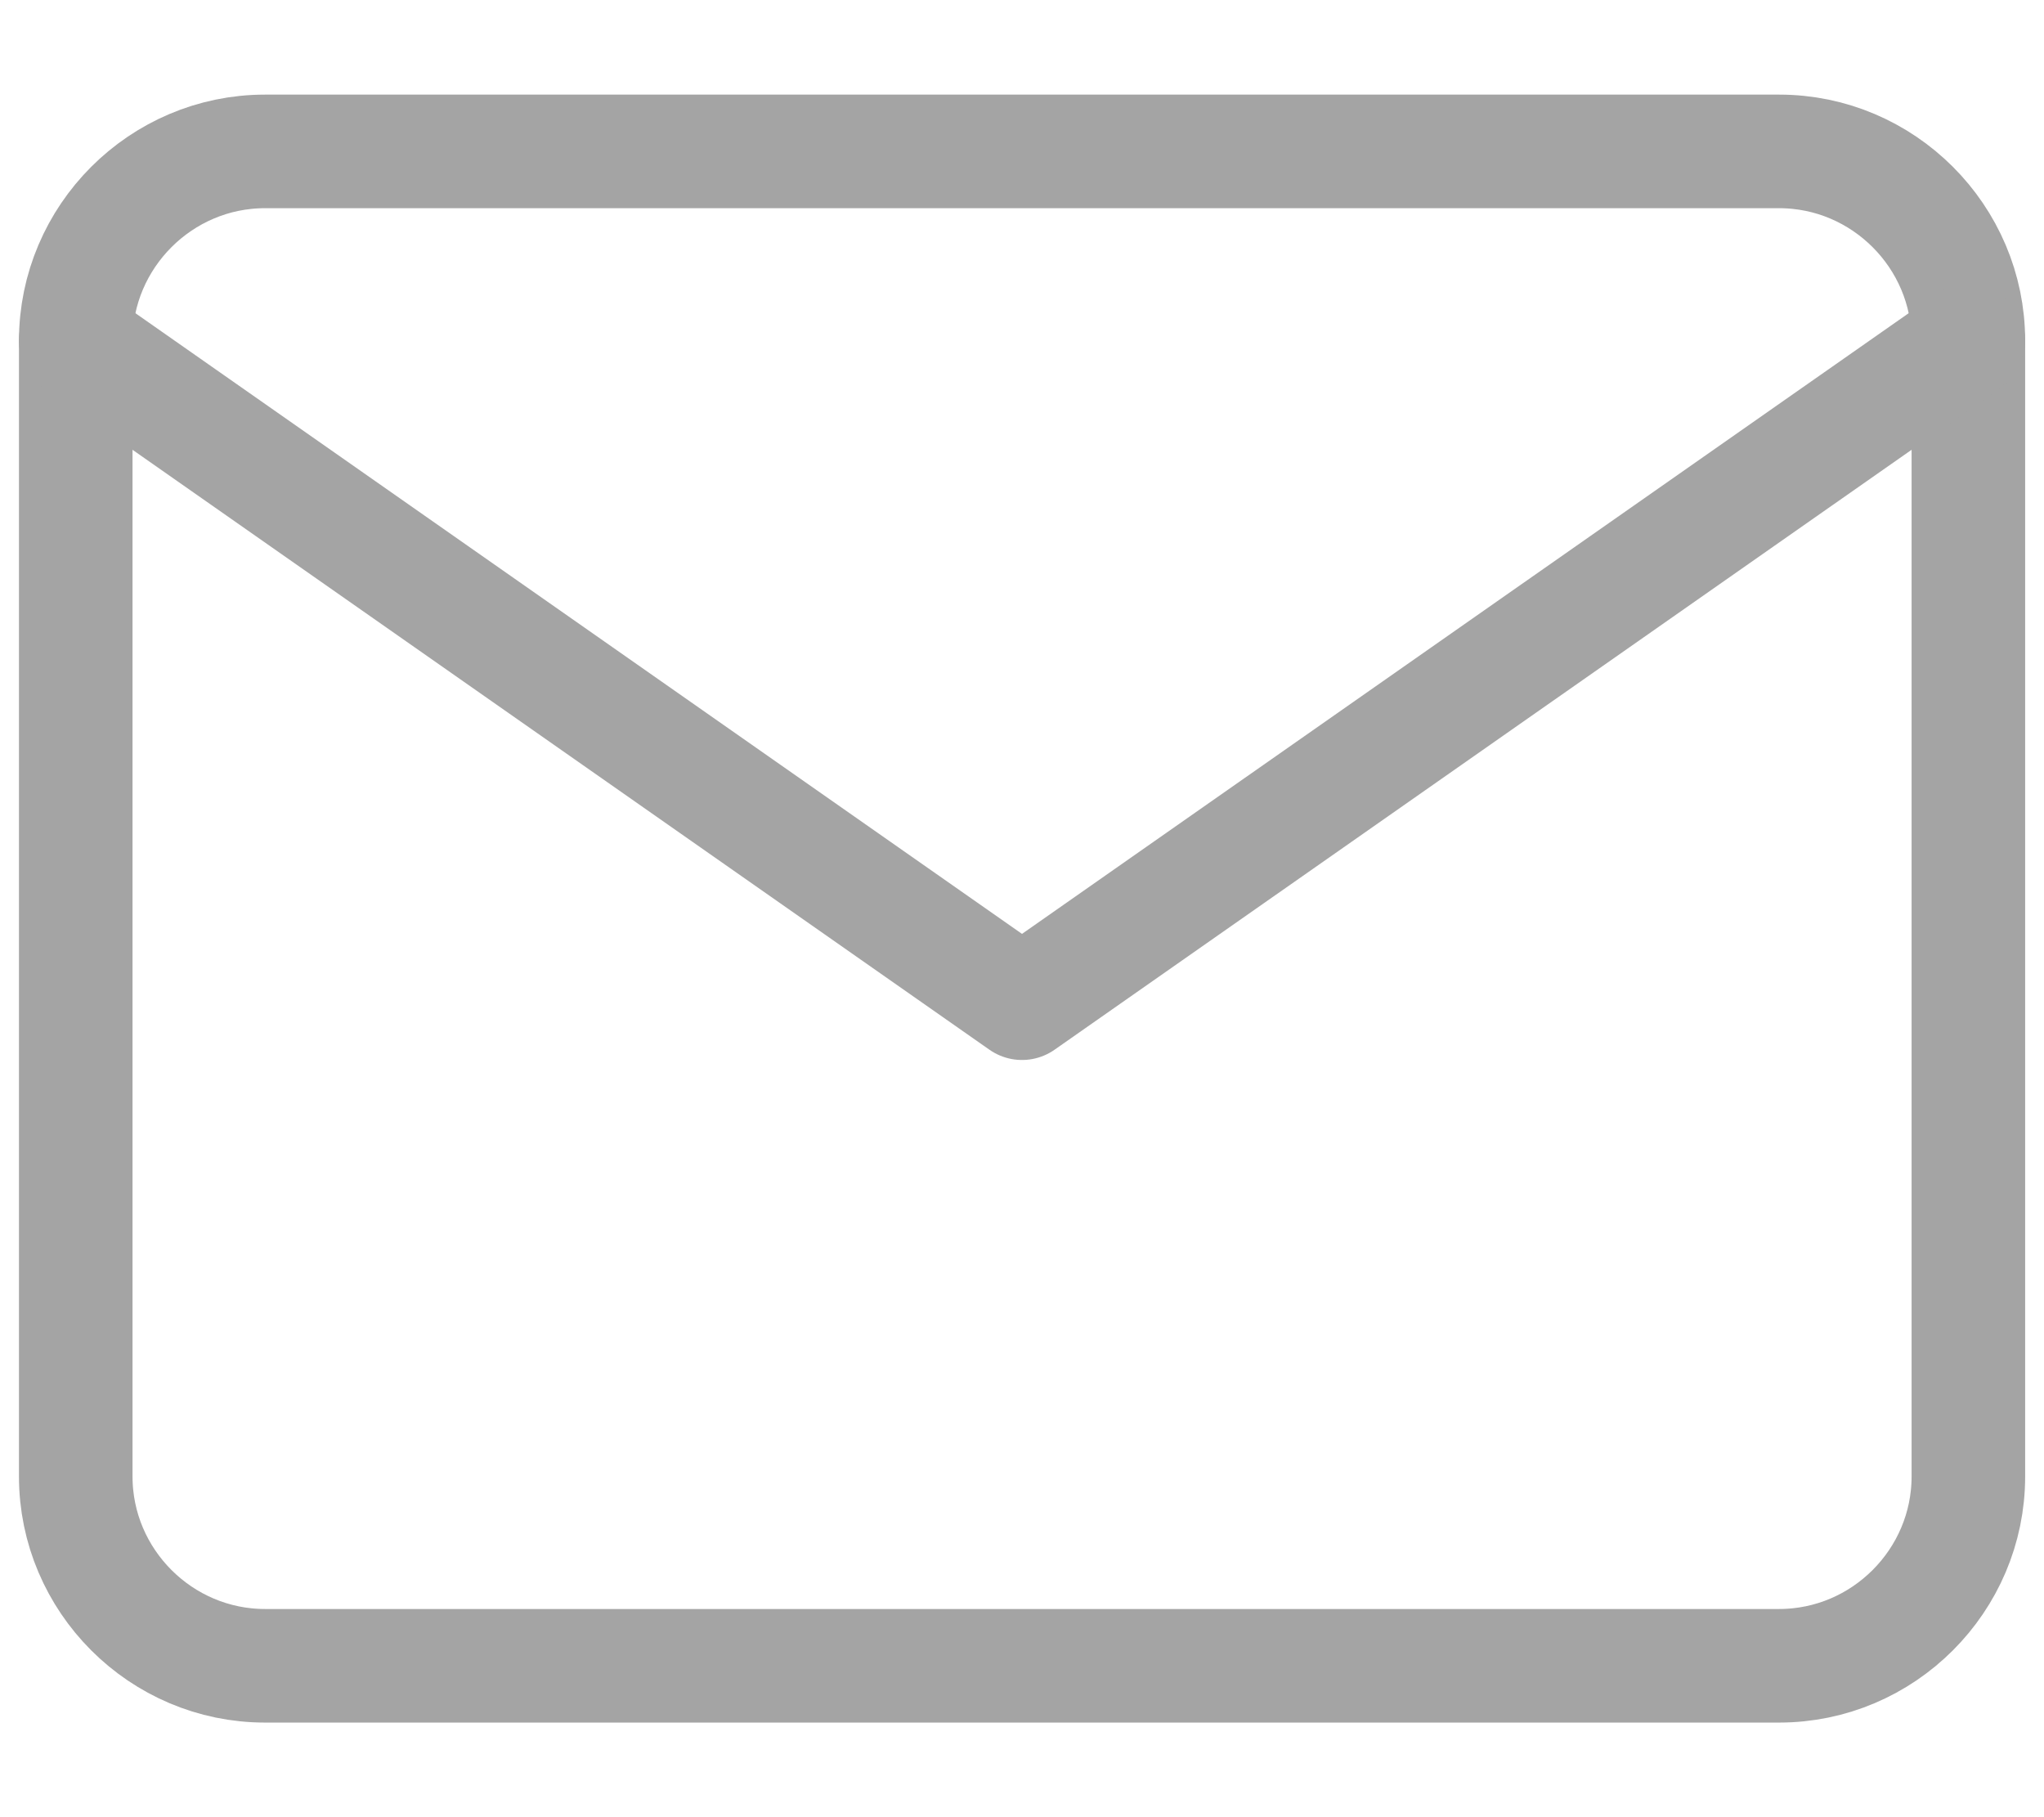
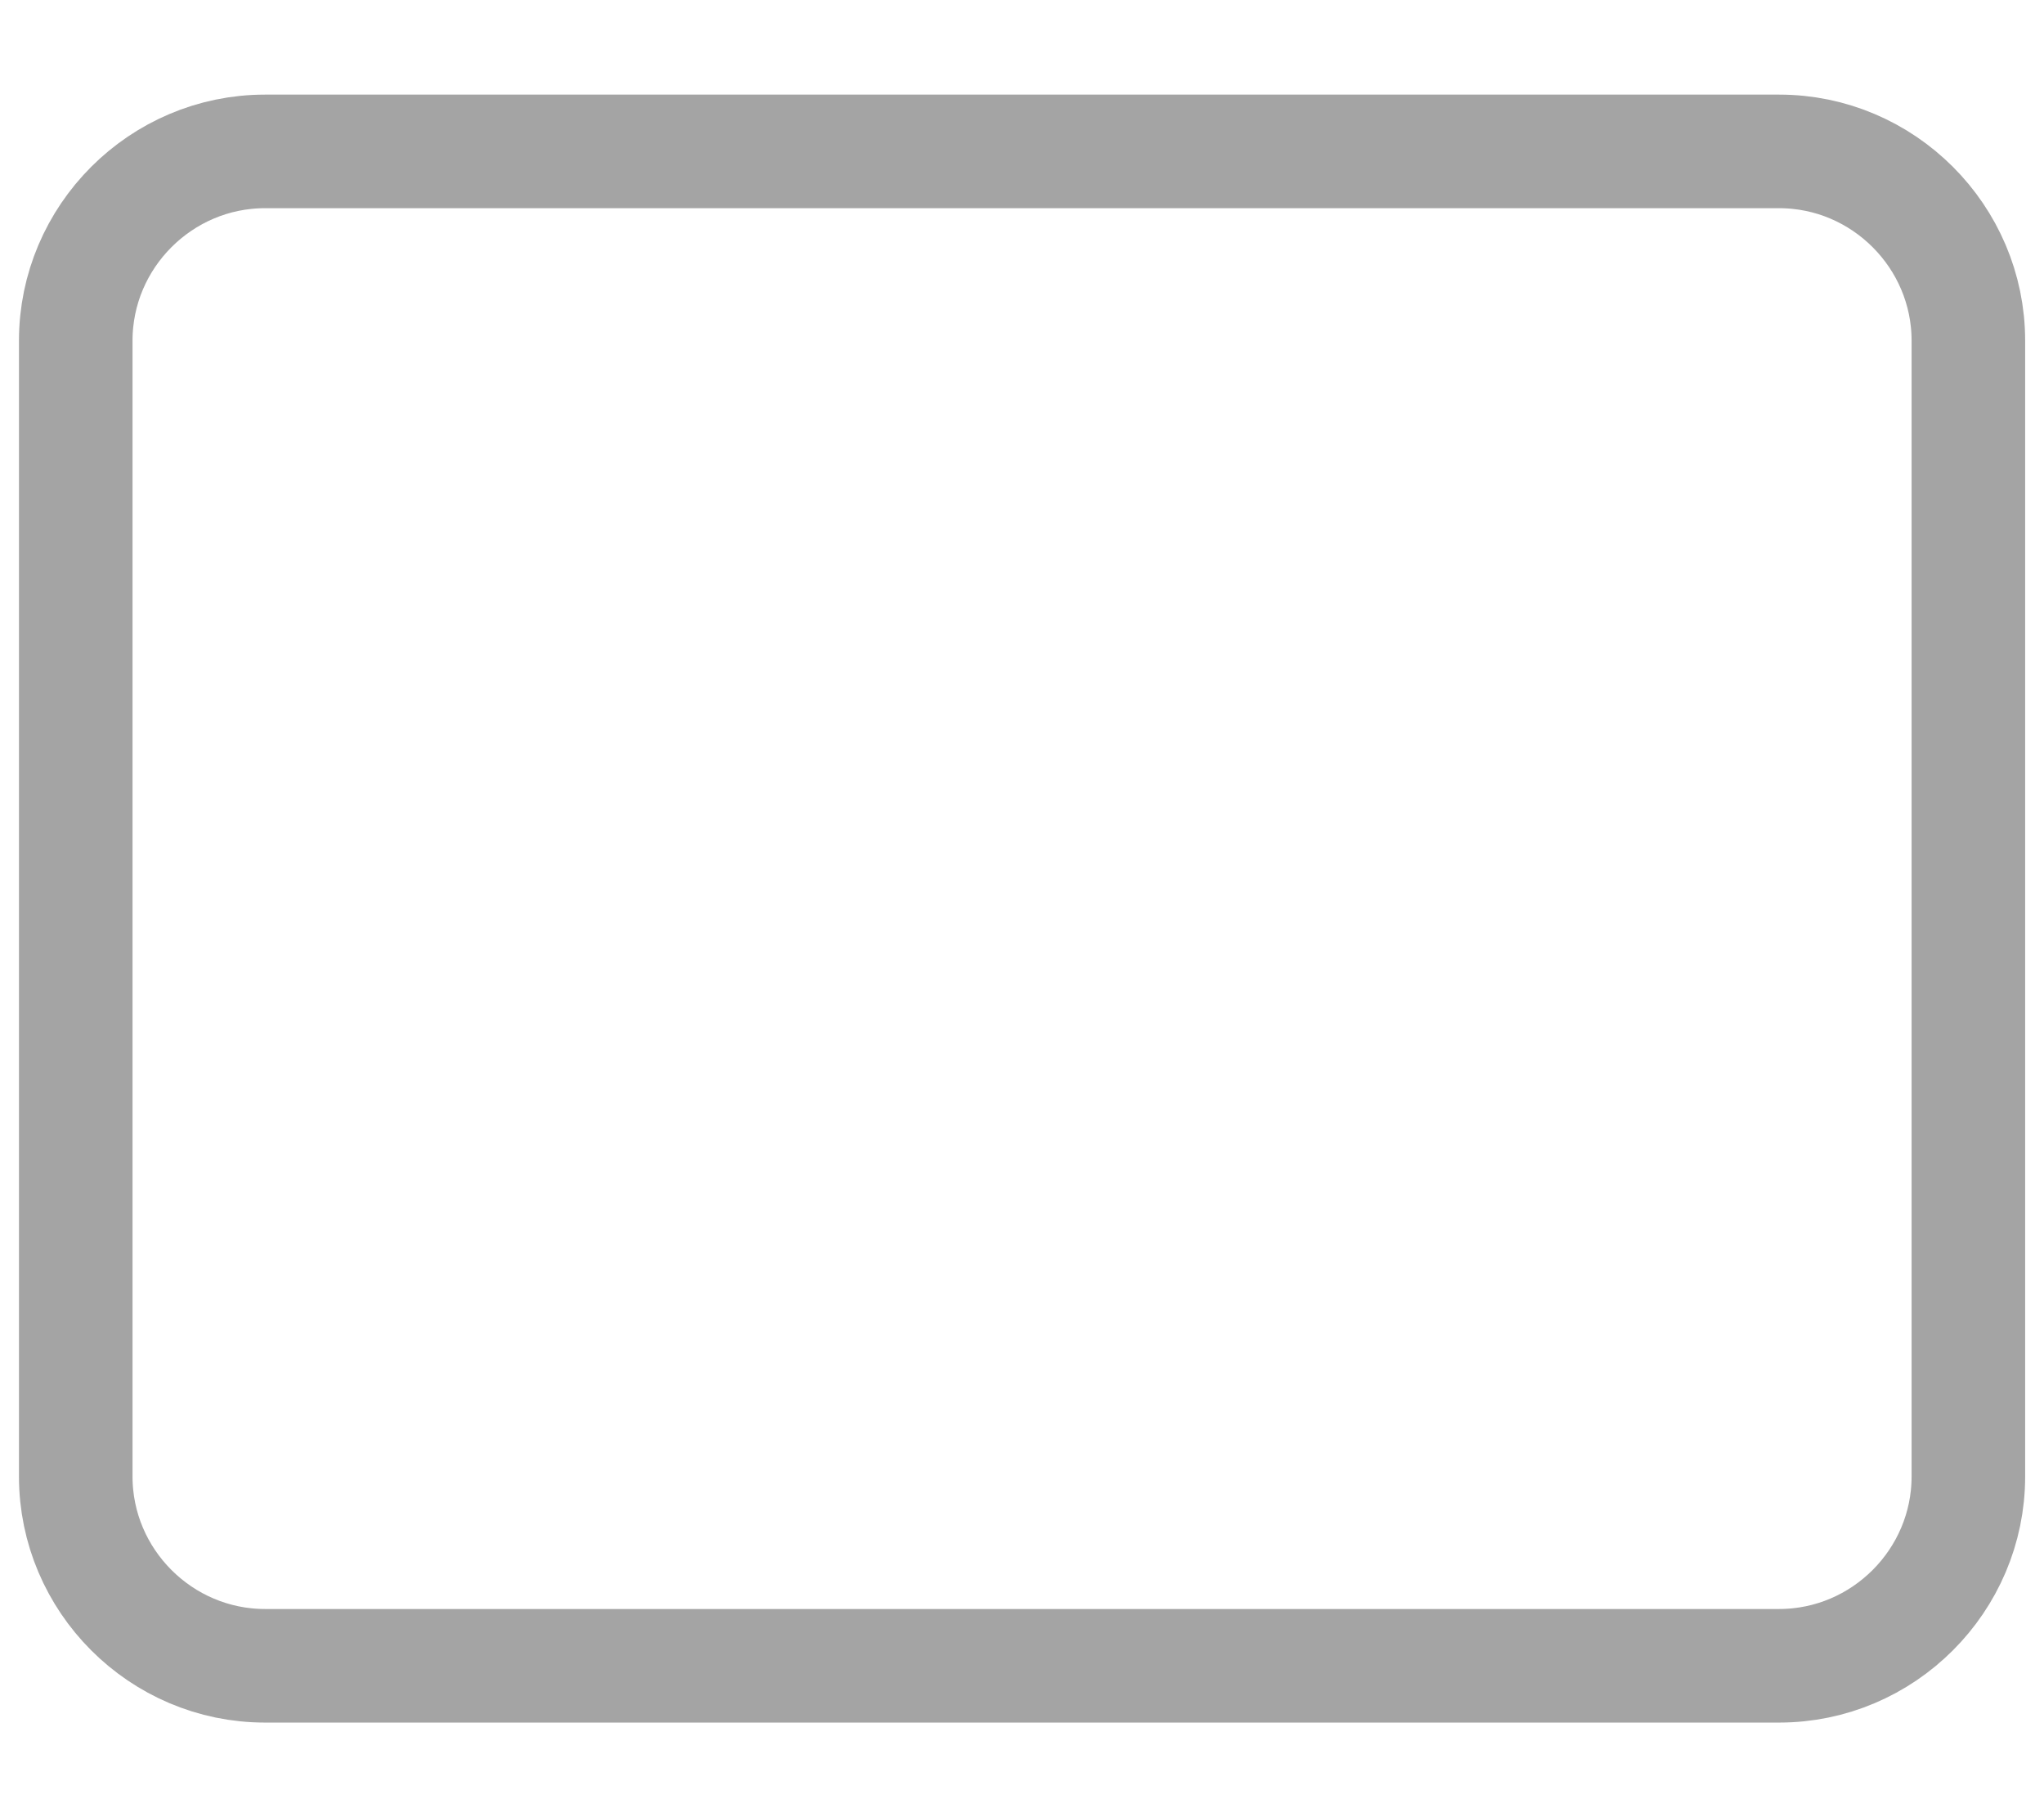
<svg xmlns="http://www.w3.org/2000/svg" width="18" height="16" viewBox="0 0 18 16" fill="none">
  <path d="M2.334 1.333H15.667C16.584 1.333 17.334 2.083 17.334 3V13C17.334 13.917 16.584 14.667 15.667 14.667H2.334C1.417 14.667 0.667 13.917 0.667 13V3C0.667 2.083 1.417 1.333 2.334 1.333Z" stroke="#A4A4A4" stroke-linecap="round" stroke-linejoin="round" />
-   <path d="M17.334 3L9 8.833L0.667 3" stroke="#A4A4A4" stroke-linecap="round" stroke-linejoin="round" />
</svg>